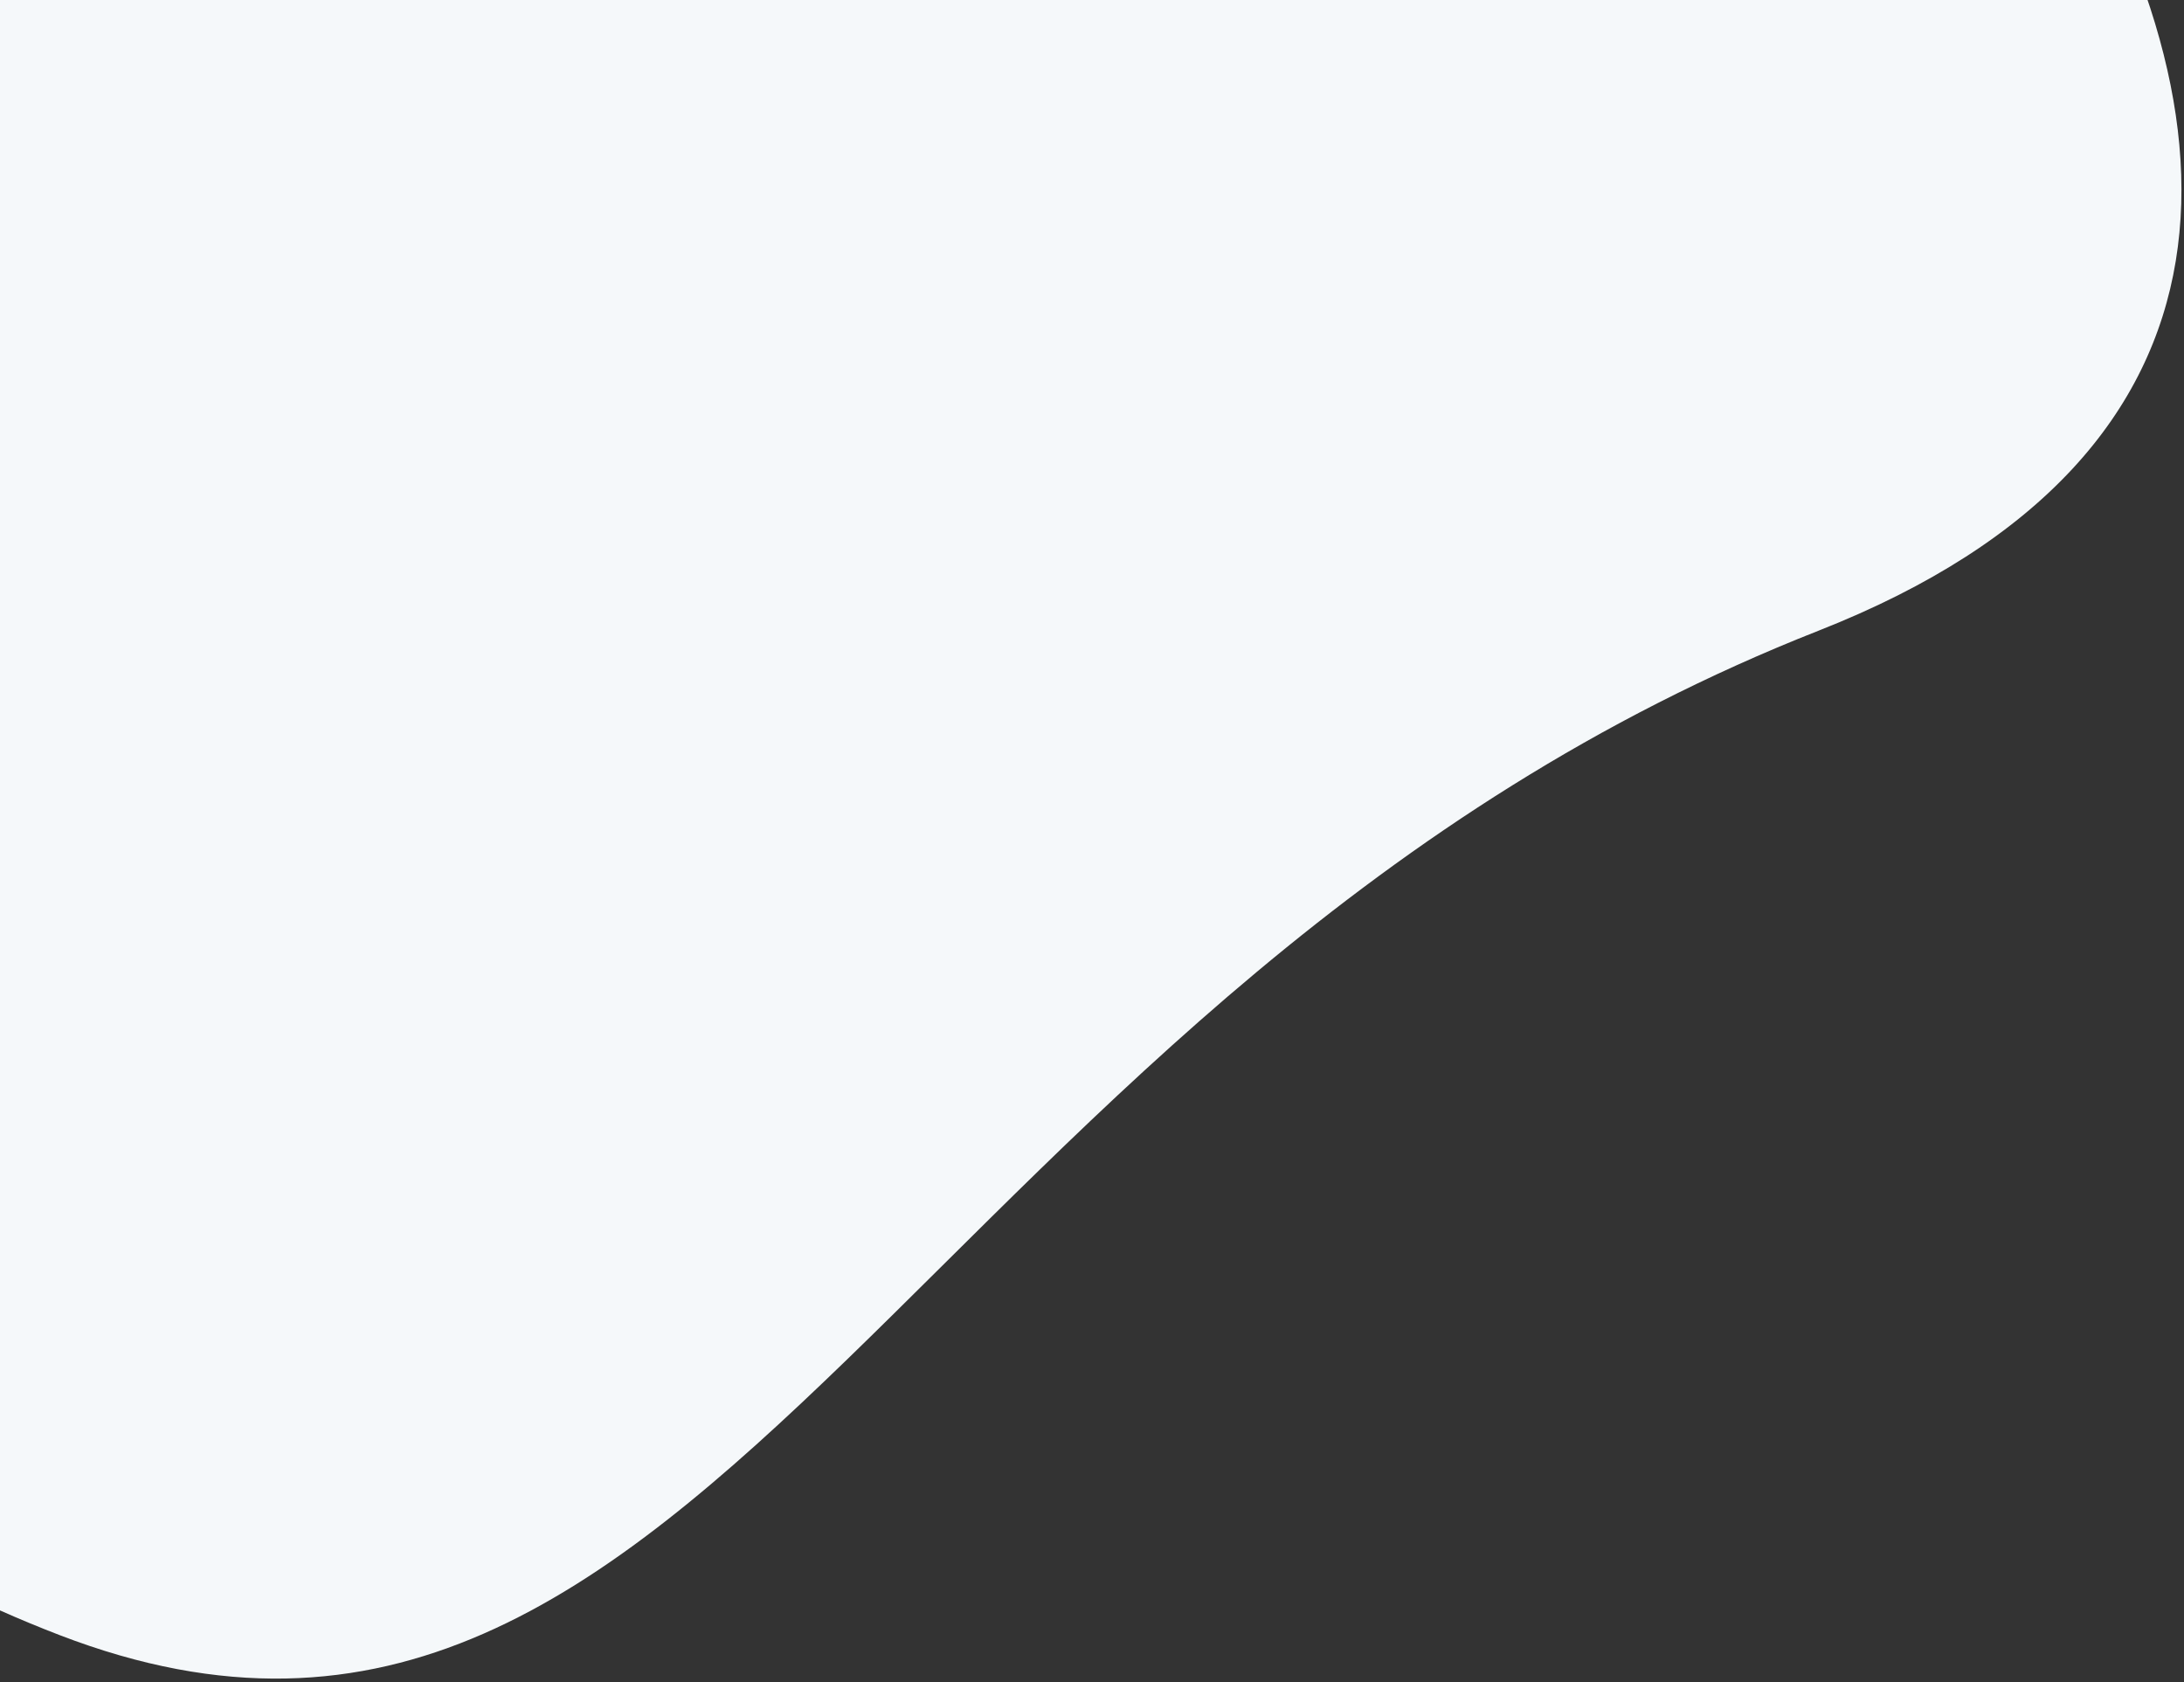
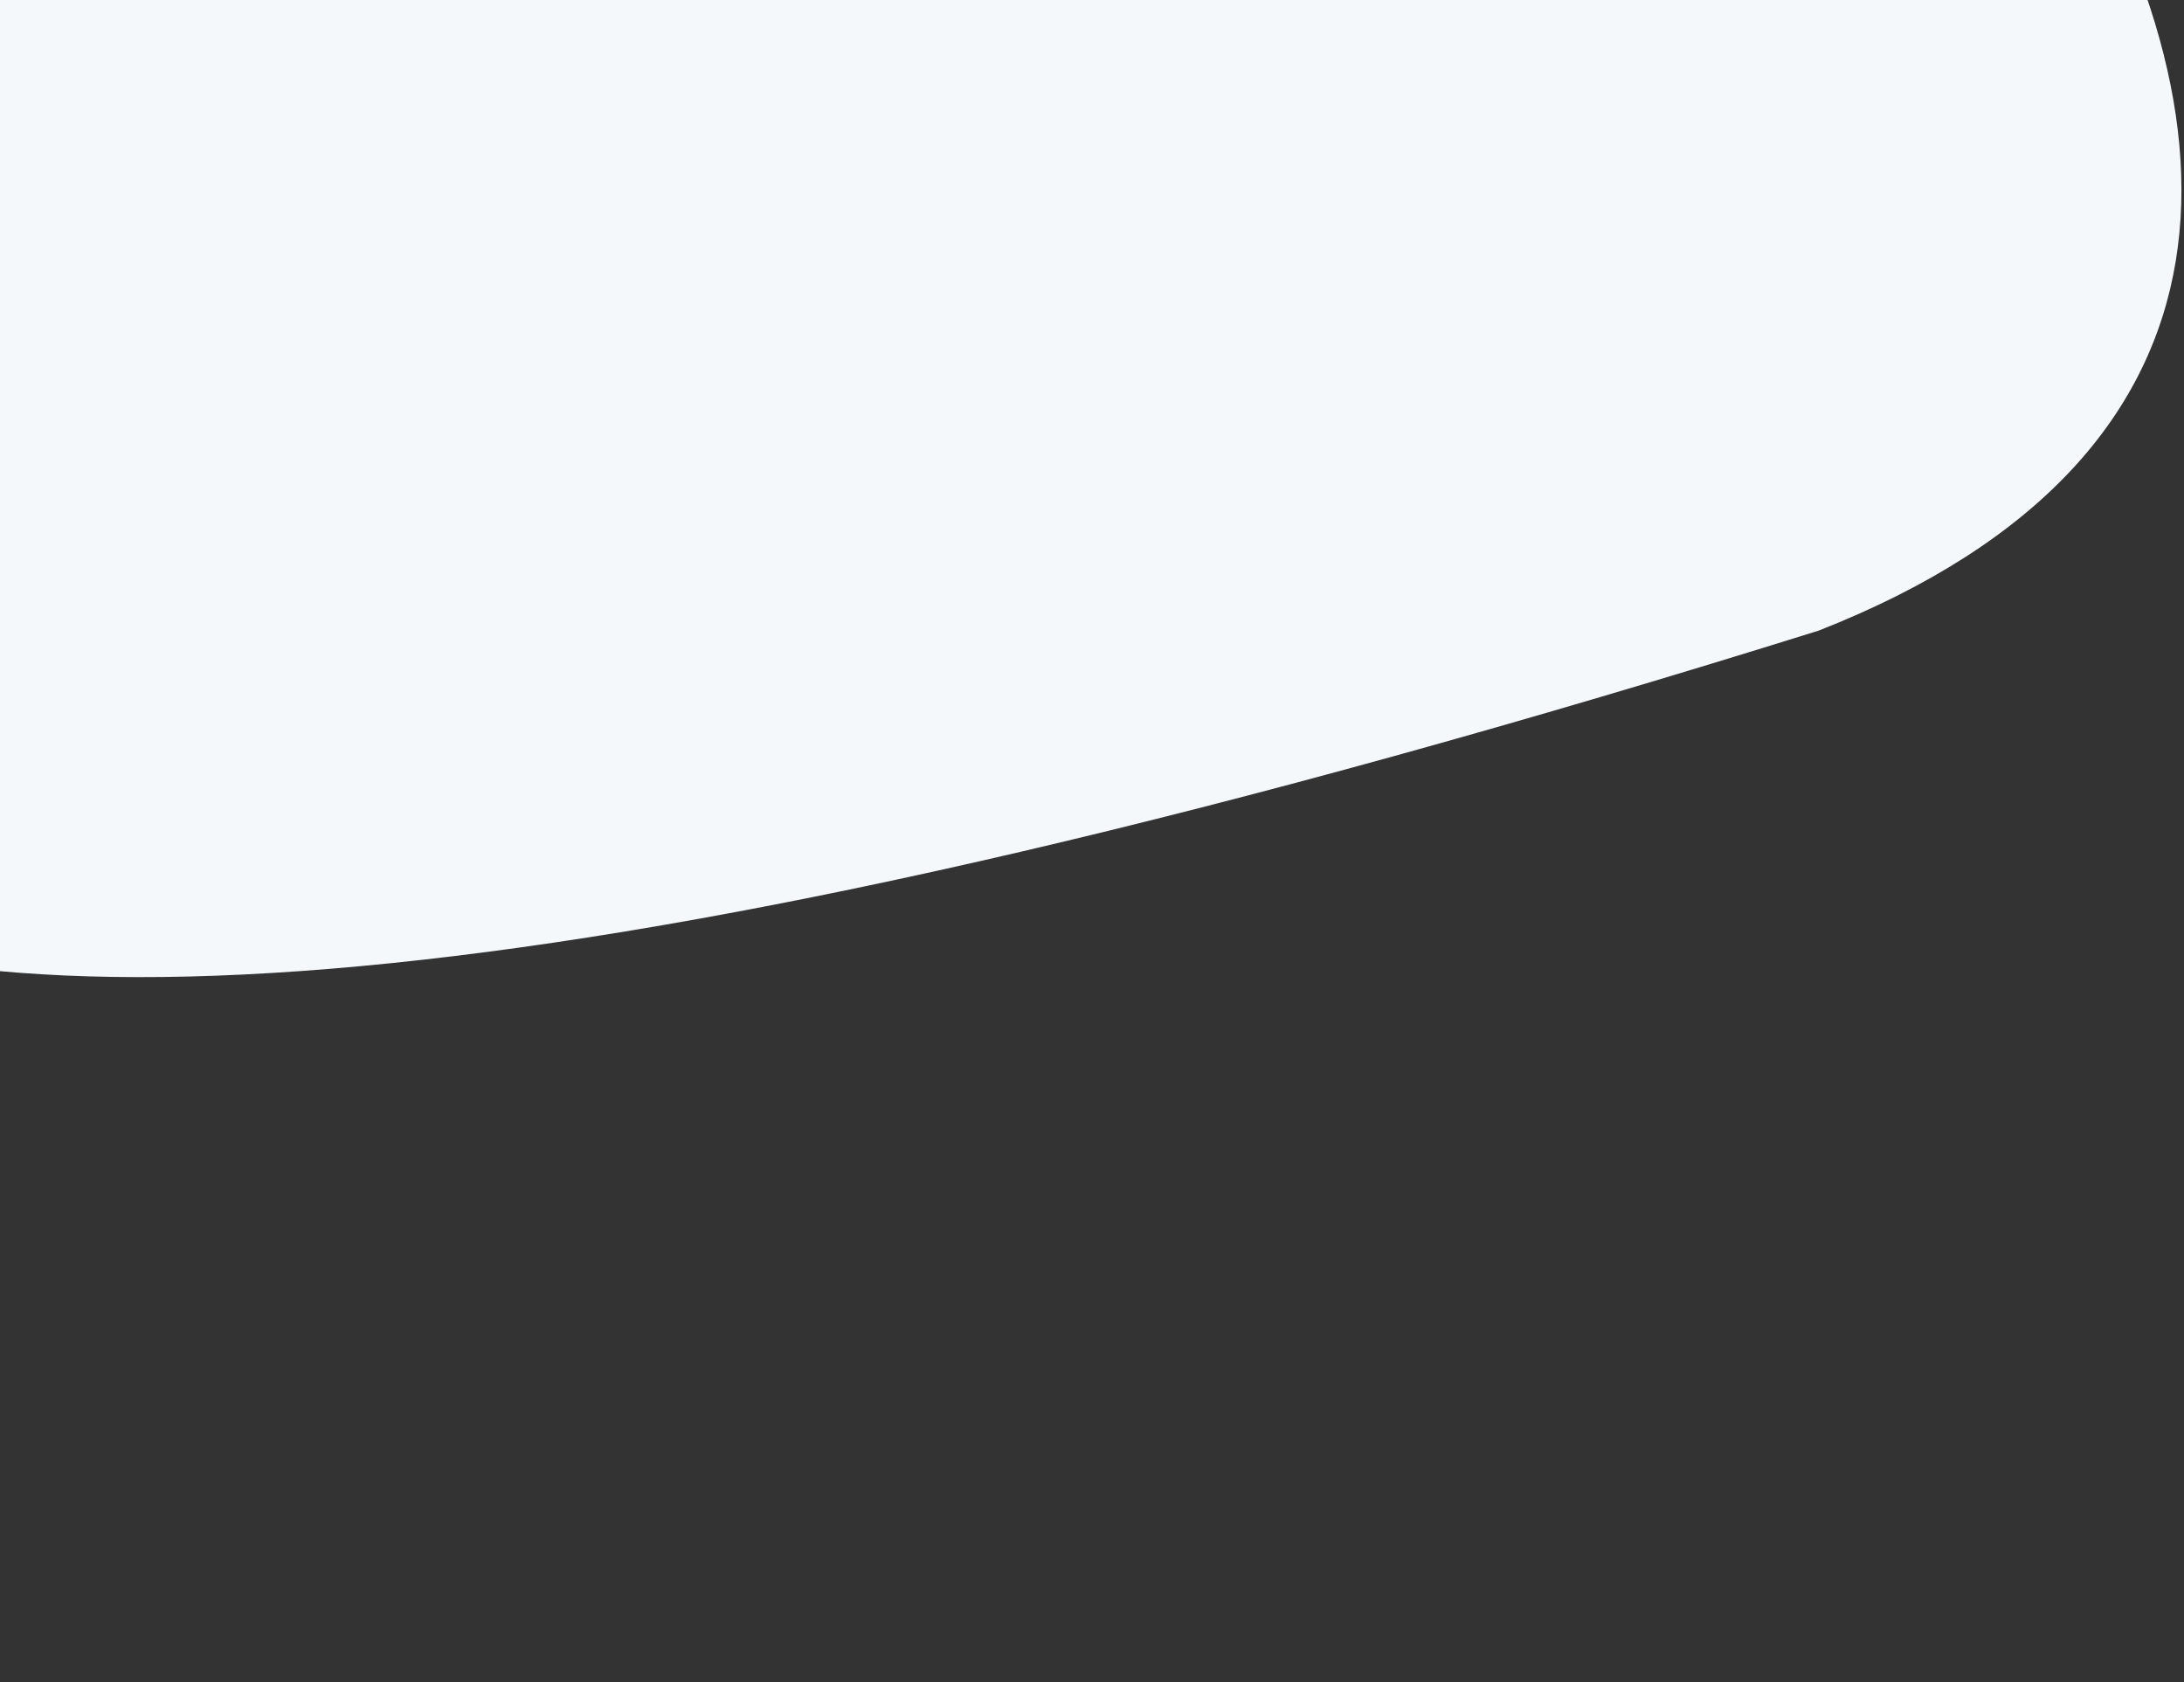
<svg xmlns="http://www.w3.org/2000/svg" width="322px" height="248px" viewBox="0 0 322 248" version="1.1">
  <rect x="0" y="0" width="322" height="248" fill="#333333" stroke="none" />
  <title>Oval 2</title>
  <desc>Created with Sketch.</desc>
  <defs />
  <g id="Responsive" stroke="none" stroke-width="1" fill="none" fill-rule="evenodd">
    <g id="Desktop-Homepage-1.0" fill="#F5F8FA">
      <g id="Hero">
        <g>
          <g id="Group-3" transform="translate(587.5, 123.346) rotate(-128) translate(-587.5, -123.346) translate(0, -450.654)">
            <g id="BG" transform="translate(0, 0)">
-               <path d="M1083.607,368.922 C941.566,360.166 857.48,467.691 785.95,393.515 C714.42,319.339 747.53,234.615 821.601,162.985 C895.673,91.354 1016.678,30.741 1088.208,104.917 C1159.739,179.092 1225.648,377.678 1083.607,368.922 Z" id="Oval-2" transform="translate(956.903, 245.409) rotate(103) translate(-956.903, -245.409) " />
+               <path d="M1083.607,368.922 C714.42,319.339 747.53,234.615 821.601,162.985 C895.673,91.354 1016.678,30.741 1088.208,104.917 C1159.739,179.092 1225.648,377.678 1083.607,368.922 Z" id="Oval-2" transform="translate(956.903, 245.409) rotate(103) translate(-956.903, -245.409) " />
            </g>
          </g>
        </g>
      </g>
    </g>
  </g>
</svg>